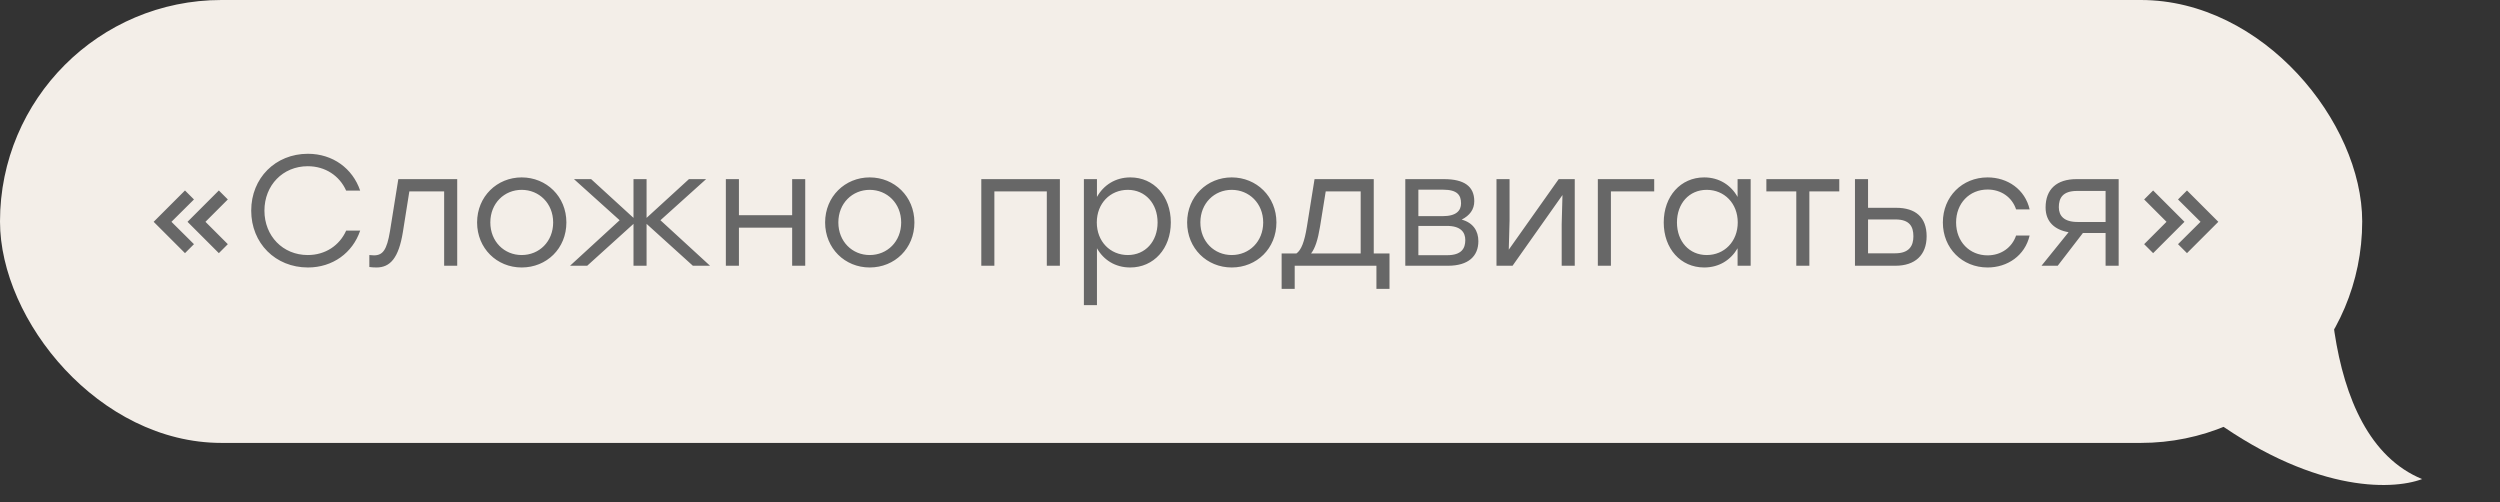
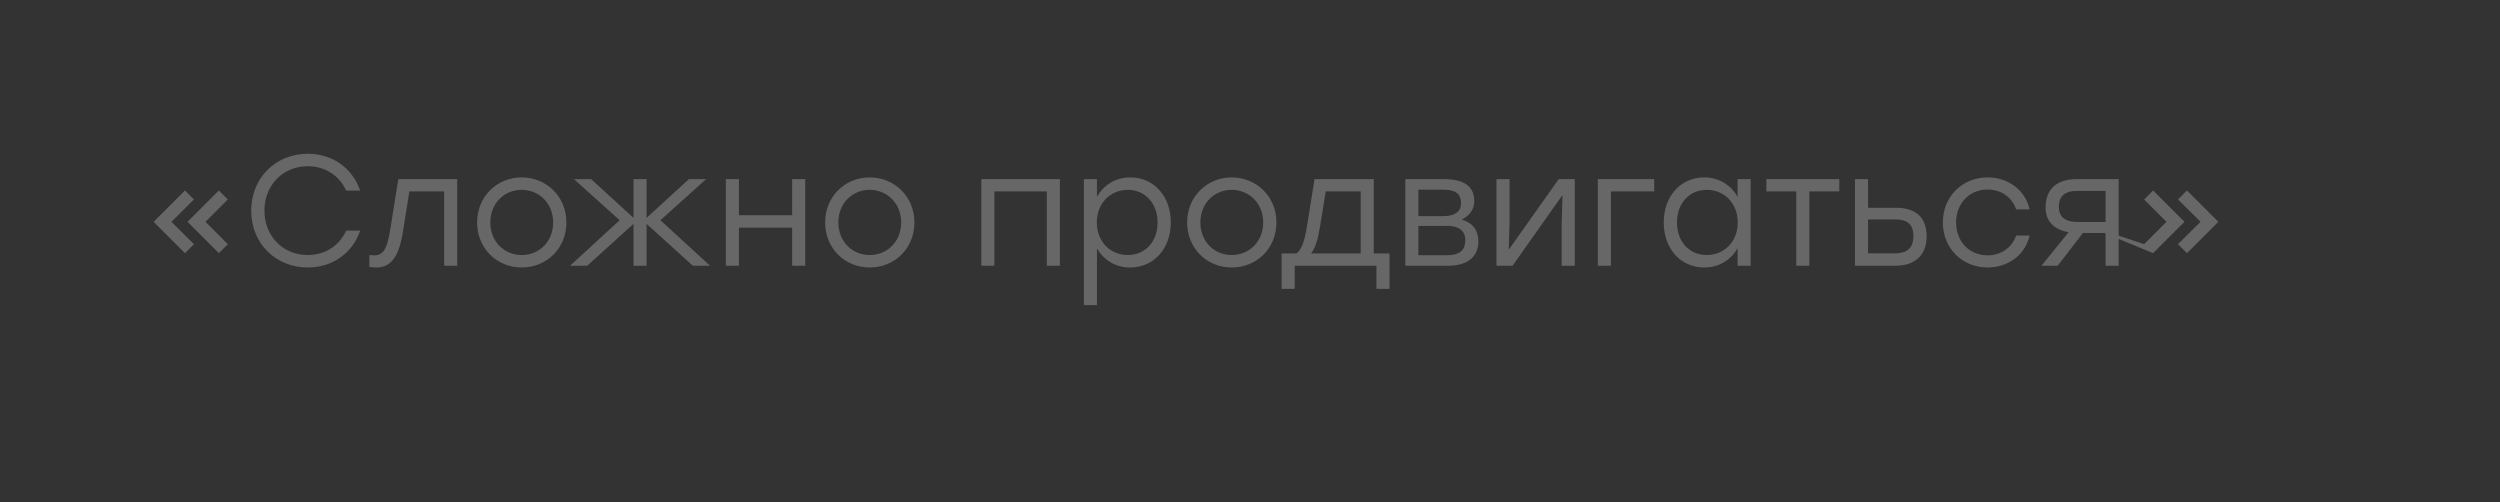
<svg xmlns="http://www.w3.org/2000/svg" width="254" height="51" viewBox="0 0 254 51" fill="none">
  <rect x="0" y="0" width="254" height="51" fill="#333333" stroke="none" />
-   <path d="M246.089 48.673C235.425 44.3 235.879 24.569 237.501 15L224 42C234.702 50.026 242.908 49.866 246.089 48.673Z" fill="#F3EEE8" />
-   <rect width="240" height="45" rx="22.5" fill="#F3EEE8" />
-   <path d="M18.795 25.72L15.611 22.536L18.795 19.352L19.707 20.264L17.419 22.536L19.707 24.808L18.795 25.72ZM22.235 25.72L19.051 22.536L22.235 19.352L23.147 20.264L20.875 22.536L23.147 24.808L22.235 25.72ZM31.282 27.176C27.986 27.176 25.523 24.712 25.523 21.4C25.523 18.088 27.986 15.624 31.282 15.624C33.81 15.624 35.827 17.112 36.594 19.368H35.17C34.498 17.864 33.059 16.888 31.267 16.888C28.738 16.888 26.866 18.824 26.866 21.4C26.866 23.976 28.738 25.912 31.267 25.912C33.059 25.912 34.498 24.936 35.17 23.432H36.594C35.827 25.688 33.81 27.176 31.282 27.176ZM40.469 18.2H46.453V27H45.125V19.448H41.589L40.933 23.576C40.501 26.232 39.637 27.176 38.245 27.176C38.021 27.176 37.749 27.16 37.525 27.128V25.912C37.669 25.928 37.845 25.944 37.989 25.944C38.885 25.944 39.301 25.416 39.621 23.496L40.469 18.2ZM53.001 18.024C55.513 18.024 57.545 19.96 57.545 22.6C57.545 25.24 55.545 27.176 53.001 27.176C50.473 27.176 48.473 25.224 48.473 22.6C48.473 19.96 50.505 18.024 53.001 18.024ZM53.001 19.288C51.241 19.288 49.817 20.648 49.817 22.6C49.817 24.536 51.225 25.912 53.001 25.912C54.793 25.912 56.201 24.536 56.201 22.6C56.201 20.664 54.777 19.288 53.001 19.288ZM72.14 27H70.396L65.692 22.744V27H64.364V22.744L59.66 27H57.916L62.956 22.376L58.316 18.2H60.06L64.364 22.136V18.2H65.692V22.136L69.996 18.2H71.74L67.1 22.376L72.14 27ZM80.483 18.2H81.811V27H80.483V23.128H75.075V27H73.746V18.2H75.075V21.864H80.483V18.2ZM88.36 18.024C90.872 18.024 92.904 19.96 92.904 22.6C92.904 25.24 90.904 27.176 88.36 27.176C85.832 27.176 83.832 25.224 83.832 22.6C83.832 19.96 85.864 18.024 88.36 18.024ZM88.36 19.288C86.6 19.288 85.176 20.648 85.176 22.6C85.176 24.536 86.584 25.912 88.36 25.912C90.152 25.912 91.56 24.536 91.56 22.6C91.56 20.664 90.136 19.288 88.36 19.288ZM107.684 18.2V27H106.356V19.448H101.028V27H99.7V18.2H101.028H107.684ZM114.843 18.024C117.227 18.024 118.955 19.928 118.955 22.6C118.955 25.256 117.227 27.176 114.827 27.176C113.307 27.176 112.123 26.408 111.451 25.224V31H110.123V18.2H111.451V20.008C112.123 18.808 113.323 18.024 114.843 18.024ZM114.587 25.912C116.363 25.912 117.611 24.536 117.611 22.6C117.611 20.68 116.363 19.288 114.587 19.288C112.795 19.288 111.435 20.664 111.435 22.6C111.435 24.536 112.795 25.912 114.587 25.912ZM125.141 18.024C127.653 18.024 129.685 19.96 129.685 22.6C129.685 25.24 127.685 27.176 125.141 27.176C122.613 27.176 120.613 25.224 120.613 22.6C120.613 19.96 122.645 18.024 125.141 18.024ZM125.141 19.288C123.381 19.288 121.957 20.648 121.957 22.6C121.957 24.536 123.365 25.912 125.141 25.912C126.933 25.912 128.341 24.536 128.341 22.6C128.341 20.664 126.917 19.288 125.141 19.288ZM139.573 25.752H141.173V29.352H139.845V27H138.245H131.541V29.352H130.213V25.752H131.717C132.197 25.416 132.533 24.6 132.789 22.984L133.557 18.2H139.573V25.752ZM133.205 25.752H138.245V19.448H134.693L134.117 23.016C133.893 24.392 133.605 25.24 133.205 25.752ZM148.506 22.312C149.674 22.632 150.202 23.464 150.202 24.504C150.202 26.024 149.194 27 147.114 27H142.778V18.2H146.714C148.762 18.2 149.786 18.936 149.786 20.44C149.786 21.288 149.322 21.896 148.506 22.312ZM148.442 20.664C148.442 19.832 148.074 19.272 146.618 19.272H144.106V21.96H146.586C147.978 21.96 148.442 21.384 148.442 20.664ZM147.034 25.928C148.49 25.928 148.874 25.24 148.874 24.392C148.874 23.592 148.41 22.952 147.002 22.952H144.106V25.928H147.034ZM158.363 18.2H159.995V27H158.667V22.776L158.747 19.816L153.675 27H152.043V18.2H153.371V22.424L153.291 25.368L158.363 18.2ZM168.068 18.2V19.448H163.668V27H162.34V18.2H168.068ZM176.539 18.2H177.867V27H176.539V25.224C175.851 26.408 174.667 27.176 173.147 27.176C170.747 27.176 169.035 25.256 169.035 22.6C169.035 19.928 170.763 18.024 173.147 18.024C174.667 18.024 175.867 18.808 176.539 20.008V18.2ZM173.403 25.912C175.195 25.912 176.555 24.536 176.555 22.6C176.555 20.664 175.195 19.288 173.403 19.288C171.611 19.288 170.379 20.68 170.379 22.6C170.379 24.536 171.627 25.912 173.403 25.912ZM186.871 18.2V19.448H183.831V27H182.503V19.448H179.463V18.2H183.831H186.871ZM192.641 21.112C194.625 21.112 195.745 22.072 195.745 24.008C195.745 25.928 194.561 27 192.577 27H188.465V18.2H189.793V21.112H192.641ZM192.545 25.736C193.985 25.736 194.401 24.968 194.401 24.008C194.401 23.016 194.017 22.296 192.577 22.296H189.793V25.736H192.545ZM201.939 27.176C199.363 27.176 197.395 25.224 197.395 22.6C197.395 19.976 199.363 18.024 201.939 18.024C203.987 18.024 205.747 19.256 206.211 21.272H204.835C204.419 20.024 203.299 19.256 201.939 19.256C200.083 19.256 198.739 20.664 198.739 22.6C198.739 24.552 200.099 25.944 201.939 25.944C203.299 25.944 204.419 25.16 204.835 23.928H206.211C205.731 25.976 203.955 27.176 201.939 27.176ZM210.968 18.2H215.256V27H213.928V23.672H211.624L209.064 27H207.416L210.168 23.592C208.76 23.352 207.832 22.536 207.832 21.08C207.832 19.208 208.984 18.2 210.968 18.2ZM211.08 22.552H213.928V19.4H211.016C209.576 19.4 209.176 20.12 209.176 21.048C209.176 21.928 209.704 22.552 211.08 22.552ZM218.758 25.72L217.846 24.808L220.118 22.536L217.846 20.264L218.758 19.352L221.942 22.536L218.758 25.72ZM222.198 25.72L221.286 24.808L223.574 22.536L221.286 20.264L222.198 19.352L225.382 22.536L222.198 25.72Z" fill="#676767" />
+   <path d="M18.795 25.72L15.611 22.536L18.795 19.352L19.707 20.264L17.419 22.536L19.707 24.808L18.795 25.72ZM22.235 25.72L19.051 22.536L22.235 19.352L23.147 20.264L20.875 22.536L23.147 24.808L22.235 25.72ZM31.282 27.176C27.986 27.176 25.523 24.712 25.523 21.4C25.523 18.088 27.986 15.624 31.282 15.624C33.81 15.624 35.827 17.112 36.594 19.368H35.17C34.498 17.864 33.059 16.888 31.267 16.888C28.738 16.888 26.866 18.824 26.866 21.4C26.866 23.976 28.738 25.912 31.267 25.912C33.059 25.912 34.498 24.936 35.17 23.432H36.594C35.827 25.688 33.81 27.176 31.282 27.176ZM40.469 18.2H46.453V27H45.125V19.448H41.589L40.933 23.576C40.501 26.232 39.637 27.176 38.245 27.176C38.021 27.176 37.749 27.16 37.525 27.128V25.912C37.669 25.928 37.845 25.944 37.989 25.944C38.885 25.944 39.301 25.416 39.621 23.496L40.469 18.2ZM53.001 18.024C55.513 18.024 57.545 19.96 57.545 22.6C57.545 25.24 55.545 27.176 53.001 27.176C50.473 27.176 48.473 25.224 48.473 22.6C48.473 19.96 50.505 18.024 53.001 18.024ZM53.001 19.288C51.241 19.288 49.817 20.648 49.817 22.6C49.817 24.536 51.225 25.912 53.001 25.912C54.793 25.912 56.201 24.536 56.201 22.6C56.201 20.664 54.777 19.288 53.001 19.288ZM72.14 27H70.396L65.692 22.744V27H64.364V22.744L59.66 27H57.916L62.956 22.376L58.316 18.2H60.06L64.364 22.136V18.2H65.692V22.136L69.996 18.2H71.74L67.1 22.376L72.14 27ZM80.483 18.2H81.811V27H80.483V23.128H75.075V27H73.746V18.2H75.075V21.864H80.483V18.2ZM88.36 18.024C90.872 18.024 92.904 19.96 92.904 22.6C92.904 25.24 90.904 27.176 88.36 27.176C85.832 27.176 83.832 25.224 83.832 22.6C83.832 19.96 85.864 18.024 88.36 18.024ZM88.36 19.288C86.6 19.288 85.176 20.648 85.176 22.6C85.176 24.536 86.584 25.912 88.36 25.912C90.152 25.912 91.56 24.536 91.56 22.6C91.56 20.664 90.136 19.288 88.36 19.288ZM107.684 18.2V27H106.356V19.448H101.028V27H99.7V18.2H101.028H107.684ZM114.843 18.024C117.227 18.024 118.955 19.928 118.955 22.6C118.955 25.256 117.227 27.176 114.827 27.176C113.307 27.176 112.123 26.408 111.451 25.224V31H110.123V18.2H111.451V20.008C112.123 18.808 113.323 18.024 114.843 18.024ZM114.587 25.912C116.363 25.912 117.611 24.536 117.611 22.6C117.611 20.68 116.363 19.288 114.587 19.288C112.795 19.288 111.435 20.664 111.435 22.6C111.435 24.536 112.795 25.912 114.587 25.912ZM125.141 18.024C127.653 18.024 129.685 19.96 129.685 22.6C129.685 25.24 127.685 27.176 125.141 27.176C122.613 27.176 120.613 25.224 120.613 22.6C120.613 19.96 122.645 18.024 125.141 18.024ZM125.141 19.288C123.381 19.288 121.957 20.648 121.957 22.6C121.957 24.536 123.365 25.912 125.141 25.912C126.933 25.912 128.341 24.536 128.341 22.6C128.341 20.664 126.917 19.288 125.141 19.288ZM139.573 25.752H141.173V29.352H139.845V27H138.245H131.541V29.352H130.213V25.752H131.717C132.197 25.416 132.533 24.6 132.789 22.984L133.557 18.2H139.573V25.752ZM133.205 25.752H138.245V19.448H134.693L134.117 23.016C133.893 24.392 133.605 25.24 133.205 25.752ZM148.506 22.312C149.674 22.632 150.202 23.464 150.202 24.504C150.202 26.024 149.194 27 147.114 27H142.778V18.2H146.714C148.762 18.2 149.786 18.936 149.786 20.44C149.786 21.288 149.322 21.896 148.506 22.312ZM148.442 20.664C148.442 19.832 148.074 19.272 146.618 19.272H144.106V21.96H146.586C147.978 21.96 148.442 21.384 148.442 20.664ZM147.034 25.928C148.49 25.928 148.874 25.24 148.874 24.392C148.874 23.592 148.41 22.952 147.002 22.952H144.106V25.928H147.034ZM158.363 18.2H159.995V27H158.667V22.776L158.747 19.816L153.675 27H152.043V18.2H153.371V22.424L153.291 25.368L158.363 18.2ZM168.068 18.2V19.448H163.668V27H162.34V18.2H168.068ZM176.539 18.2H177.867V27H176.539V25.224C175.851 26.408 174.667 27.176 173.147 27.176C170.747 27.176 169.035 25.256 169.035 22.6C169.035 19.928 170.763 18.024 173.147 18.024C174.667 18.024 175.867 18.808 176.539 20.008V18.2ZM173.403 25.912C175.195 25.912 176.555 24.536 176.555 22.6C176.555 20.664 175.195 19.288 173.403 19.288C171.611 19.288 170.379 20.68 170.379 22.6C170.379 24.536 171.627 25.912 173.403 25.912ZM186.871 18.2V19.448H183.831V27H182.503V19.448H179.463V18.2H183.831H186.871ZM192.641 21.112C194.625 21.112 195.745 22.072 195.745 24.008C195.745 25.928 194.561 27 192.577 27H188.465V18.2H189.793V21.112H192.641ZM192.545 25.736C193.985 25.736 194.401 24.968 194.401 24.008C194.401 23.016 194.017 22.296 192.577 22.296H189.793V25.736H192.545ZM201.939 27.176C199.363 27.176 197.395 25.224 197.395 22.6C197.395 19.976 199.363 18.024 201.939 18.024C203.987 18.024 205.747 19.256 206.211 21.272H204.835C204.419 20.024 203.299 19.256 201.939 19.256C200.083 19.256 198.739 20.664 198.739 22.6C198.739 24.552 200.099 25.944 201.939 25.944C203.299 25.944 204.419 25.16 204.835 23.928H206.211C205.731 25.976 203.955 27.176 201.939 27.176ZM210.968 18.2H215.256V27H213.928V23.672H211.624L209.064 27H207.416L210.168 23.592C208.76 23.352 207.832 22.536 207.832 21.08C207.832 19.208 208.984 18.2 210.968 18.2ZM211.08 22.552H213.928V19.4H211.016C209.576 19.4 209.176 20.12 209.176 21.048C209.176 21.928 209.704 22.552 211.08 22.552ZL217.846 24.808L220.118 22.536L217.846 20.264L218.758 19.352L221.942 22.536L218.758 25.72ZM222.198 25.72L221.286 24.808L223.574 22.536L221.286 20.264L222.198 19.352L225.382 22.536L222.198 25.72Z" fill="#676767" />
</svg>